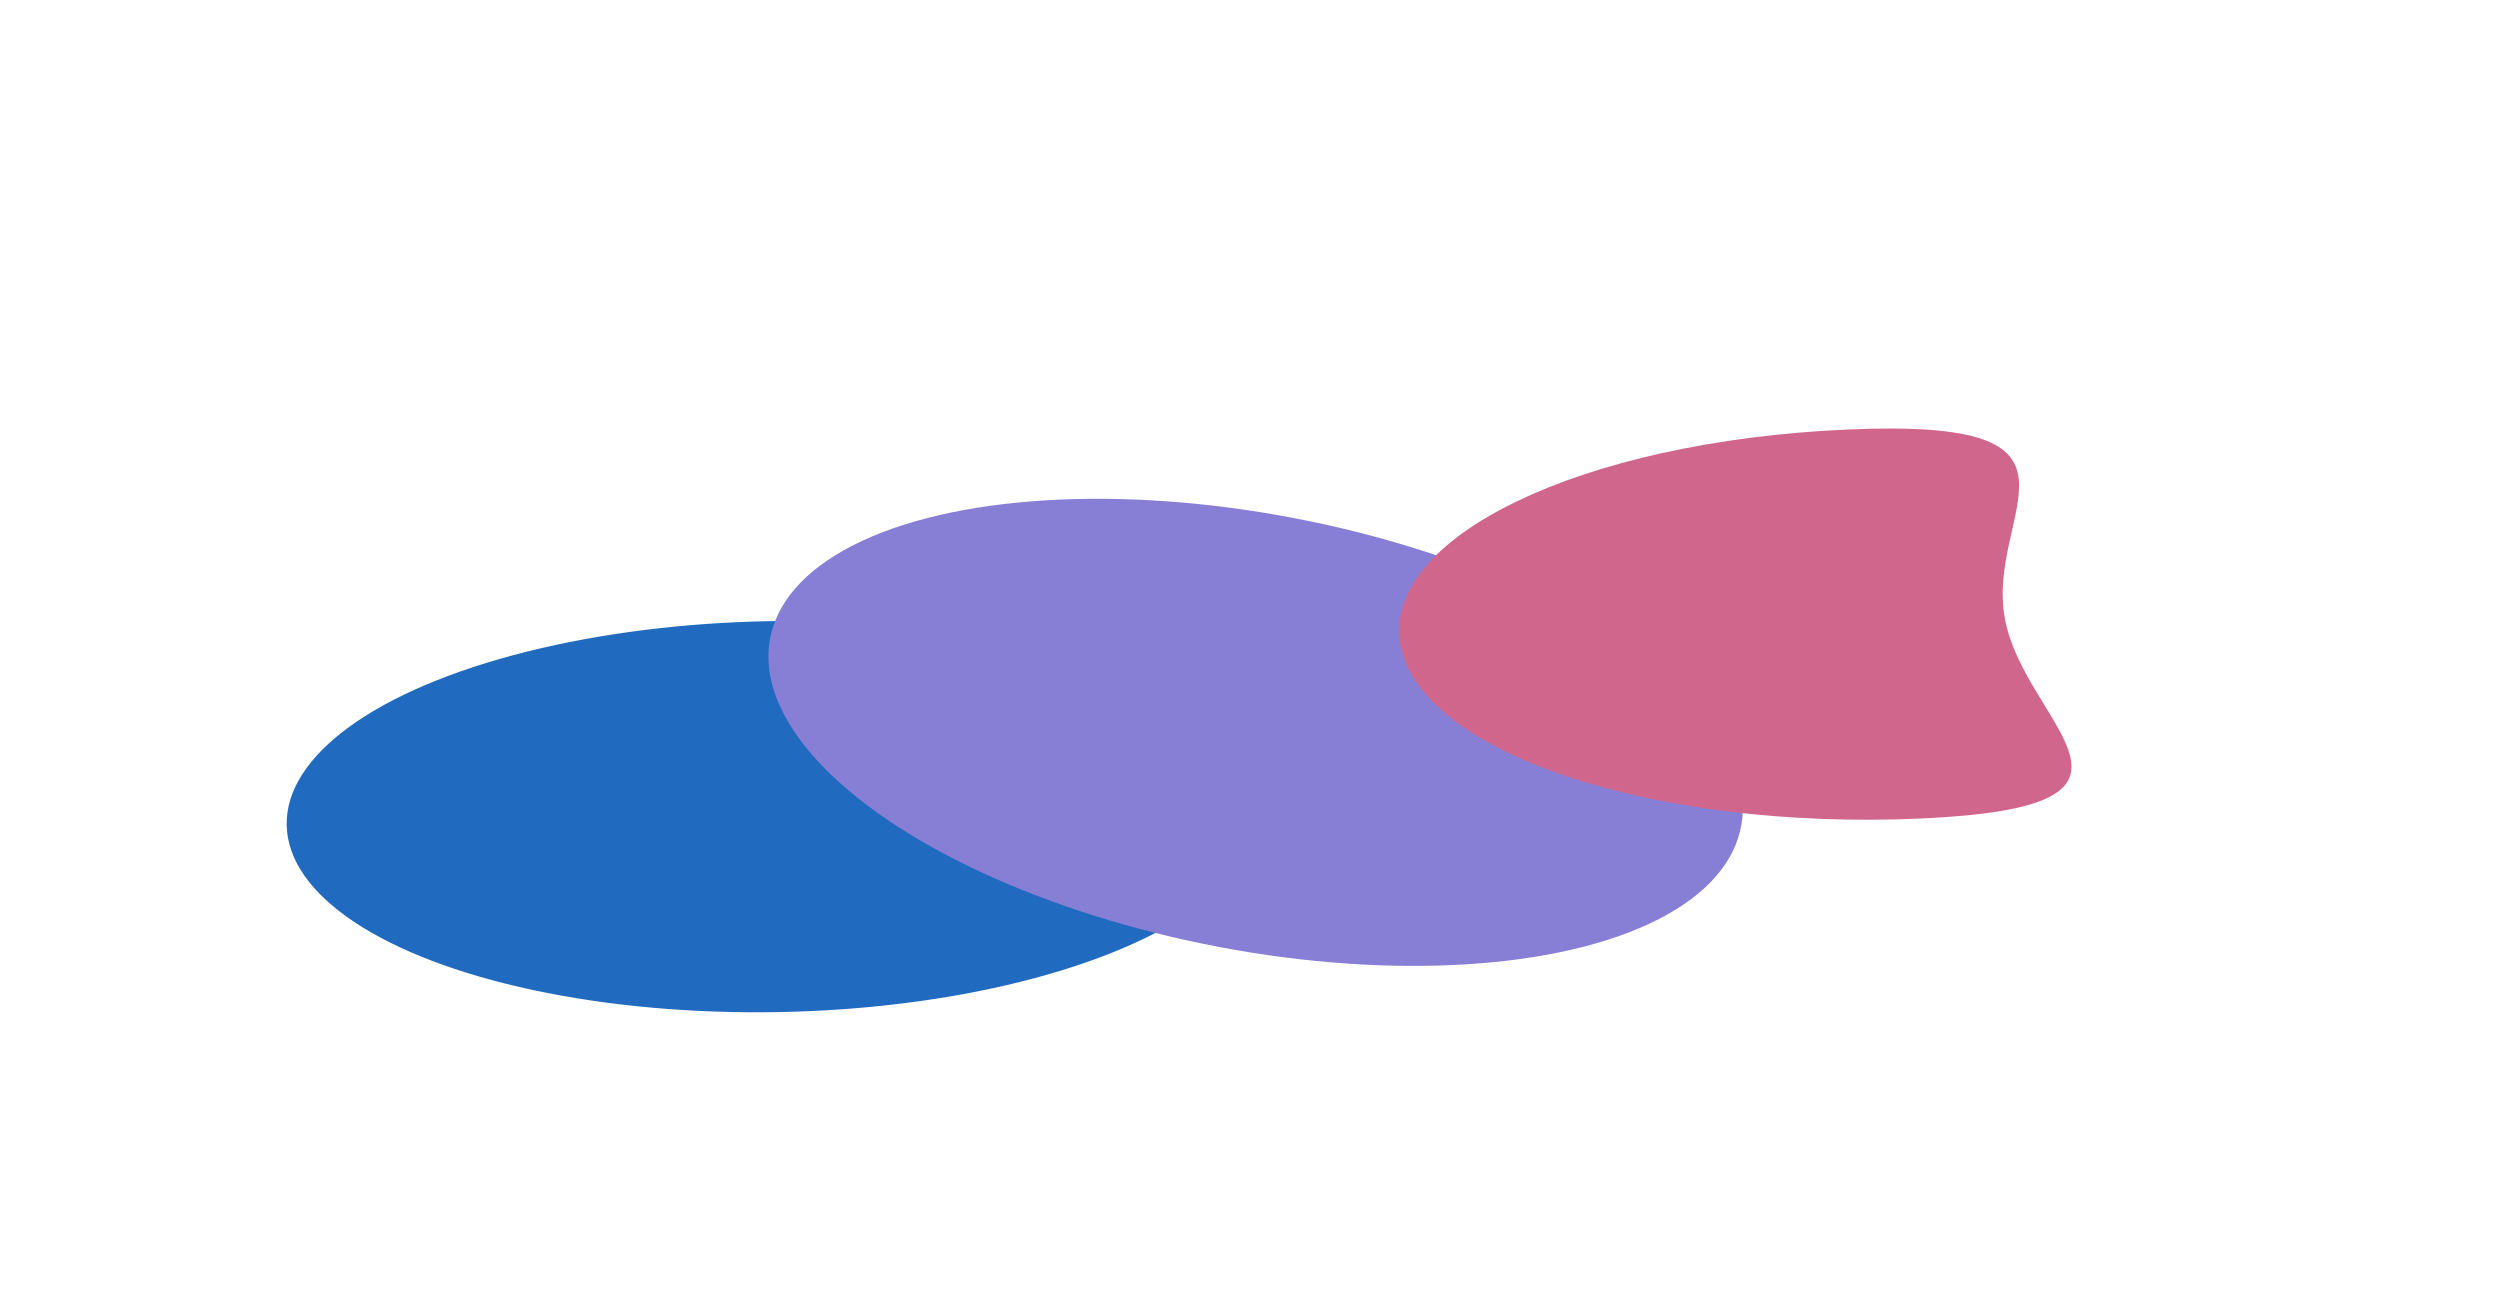
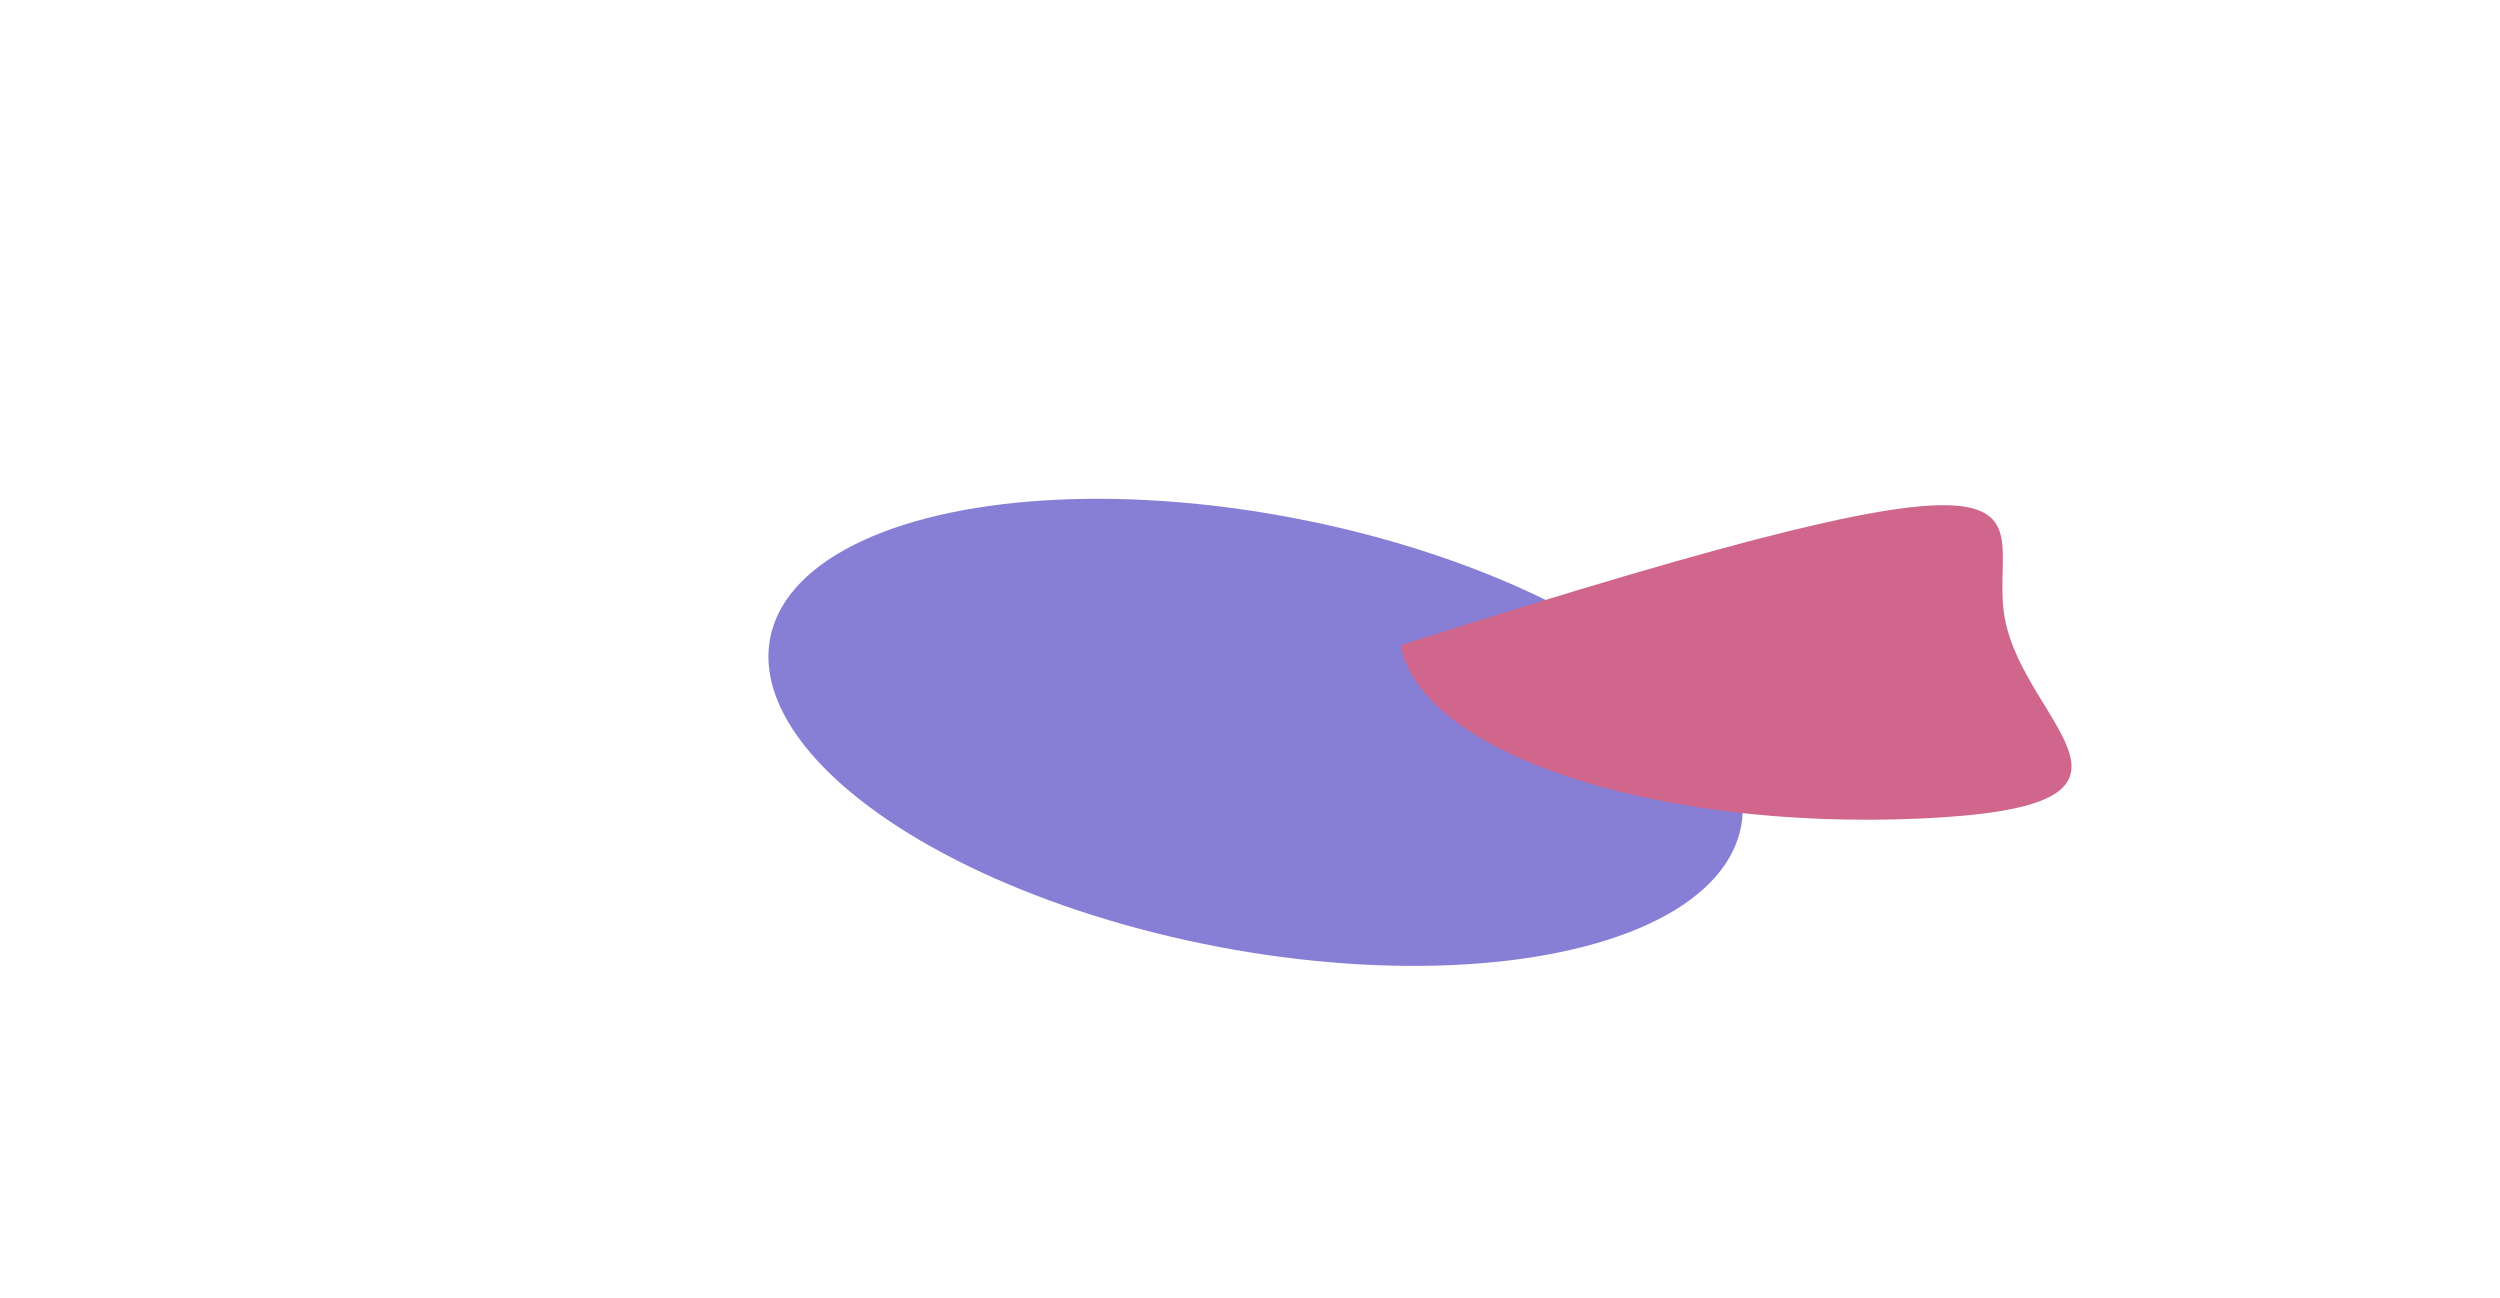
<svg xmlns="http://www.w3.org/2000/svg" width="1737" height="902" viewBox="0 0 1737 902" fill="none">
  <g filter="url(#filter0_f_2055_202)">
-     <ellipse cx="338.045" cy="137.464" rx="338.045" ry="137.464" transform="matrix(-0.999 0.044 -0.182 -0.983 900.534 687.647)" fill="#206ABF" />
-   </g>
+     </g>
  <g filter="url(#filter1_f_2055_202)">
    <ellipse cx="308.537" cy="213.775" rx="308.537" ry="213.775" transform="matrix(-0.907 -0.421 0.891 -0.455 961.77 736)" fill="#877FD6" />
  </g>
  <g filter="url(#filter2_f_2055_202)">
-     <path d="M973.117 448.311C959.285 373.662 1098.32 306.556 1283.65 298.424C1468.99 290.293 1379.16 355.24 1393 429.889C1406.83 504.538 1519.08 560.62 1333.75 568.751C1148.41 576.883 986.95 522.96 973.117 448.311Z" fill="#D1668D" />
+     <path d="M973.117 448.311C1468.99 290.293 1379.16 355.24 1393 429.889C1406.83 504.538 1519.08 560.62 1333.75 568.751C1148.41 576.883 986.95 522.96 973.117 448.311Z" fill="#D1668D" />
  </g>
  <defs>
    <filter id="filter0_f_2055_202" x="0.687" y="232.899" width="1074.16" height="668.804" filterUnits="userSpaceOnUse" color-interpolation-filters="sRGB">
      <feFlood flood-opacity="0" result="BackgroundImageFix" />
      <feBlend mode="normal" in="SourceGraphic" in2="BackgroundImageFix" result="shape" />
      <feGaussianBlur stdDeviation="99.209" result="effect1_foregroundBlur_2055_202" />
    </filter>
    <filter id="filter1_f_2055_202" x="335.253" y="148.42" width="1073.96" height="721.16" filterUnits="userSpaceOnUse" color-interpolation-filters="sRGB">
      <feFlood flood-opacity="0" result="BackgroundImageFix" />
      <feBlend mode="normal" in="SourceGraphic" in2="BackgroundImageFix" result="shape" />
      <feGaussianBlur stdDeviation="99.209" result="effect1_foregroundBlur_2055_202" />
    </filter>
    <filter id="filter2_f_2055_202" x="674.543" y="0.109" width="1062.37" height="867.079" filterUnits="userSpaceOnUse" color-interpolation-filters="sRGB">
      <feFlood flood-opacity="0" result="BackgroundImageFix" />
      <feBlend mode="normal" in="SourceGraphic" in2="BackgroundImageFix" result="shape" />
      <feGaussianBlur stdDeviation="148.813" result="effect1_foregroundBlur_2055_202" />
    </filter>
  </defs>
</svg>